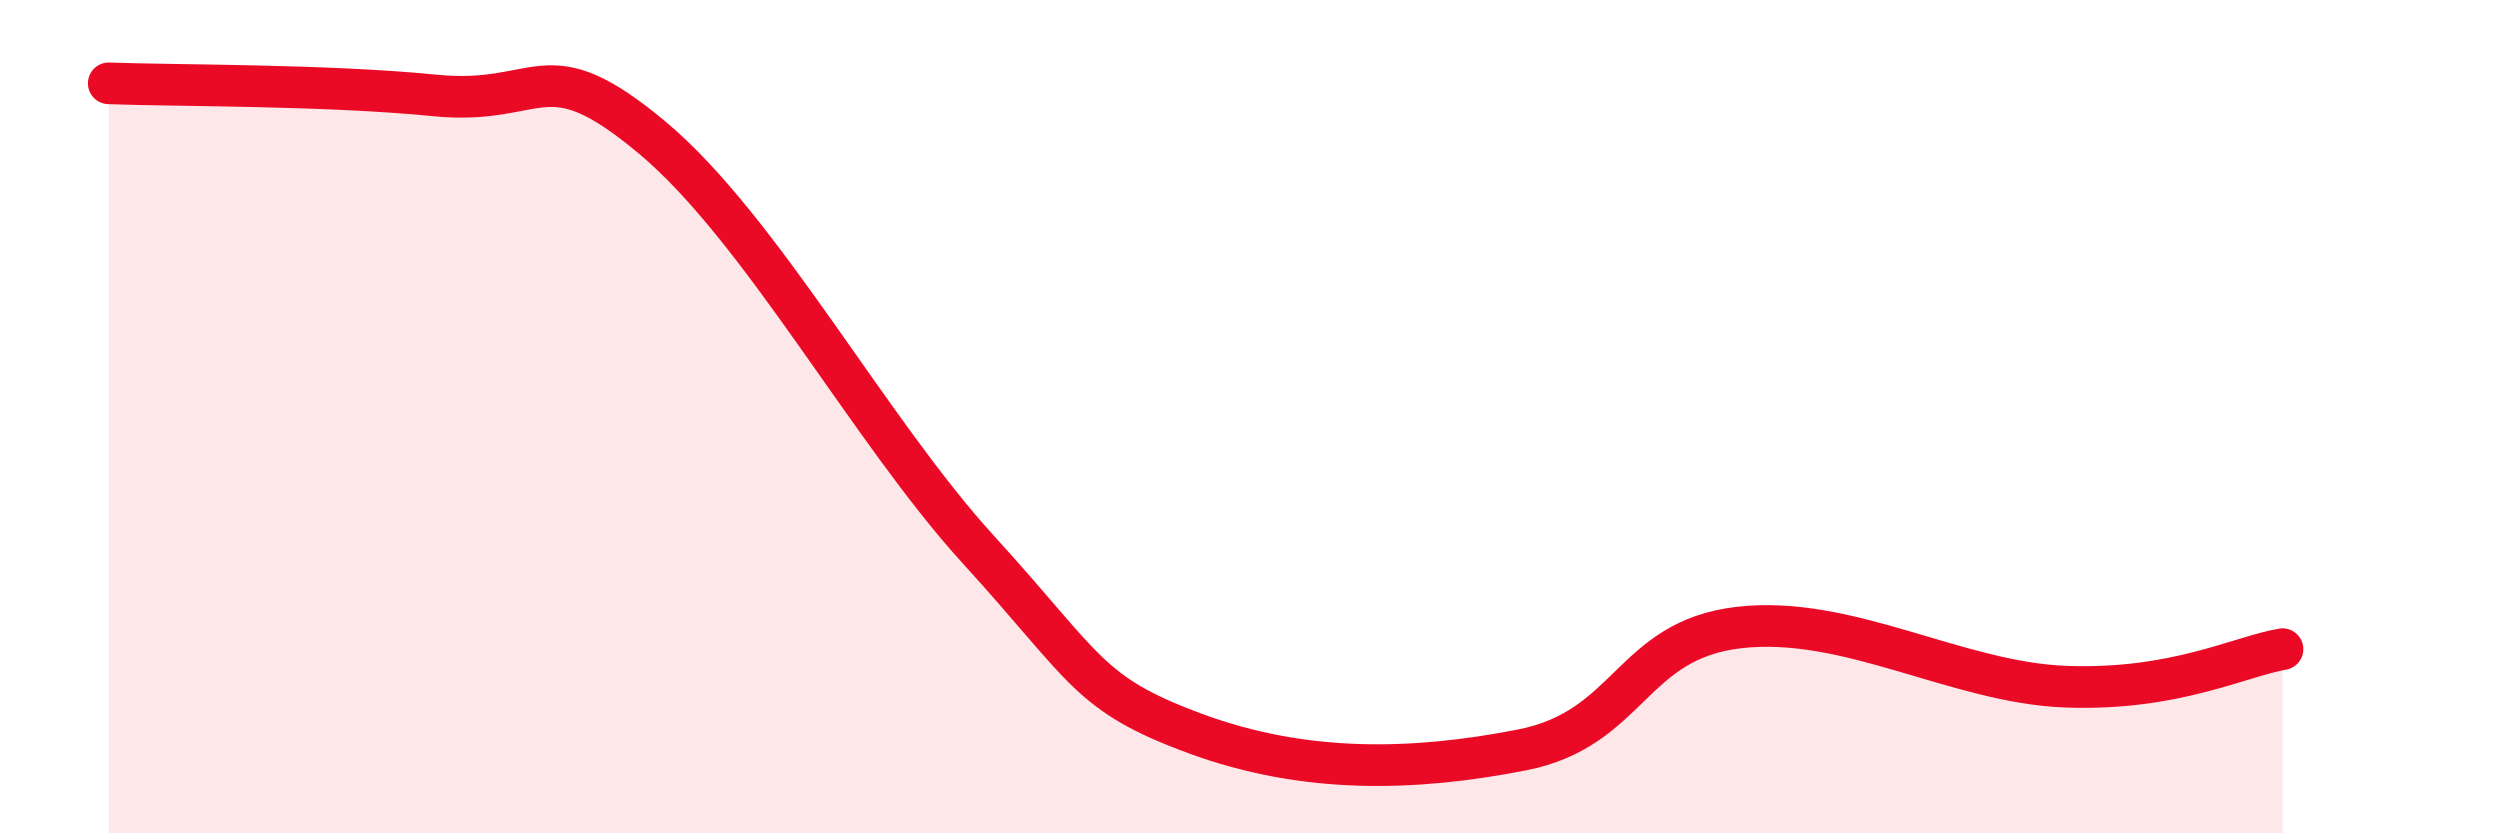
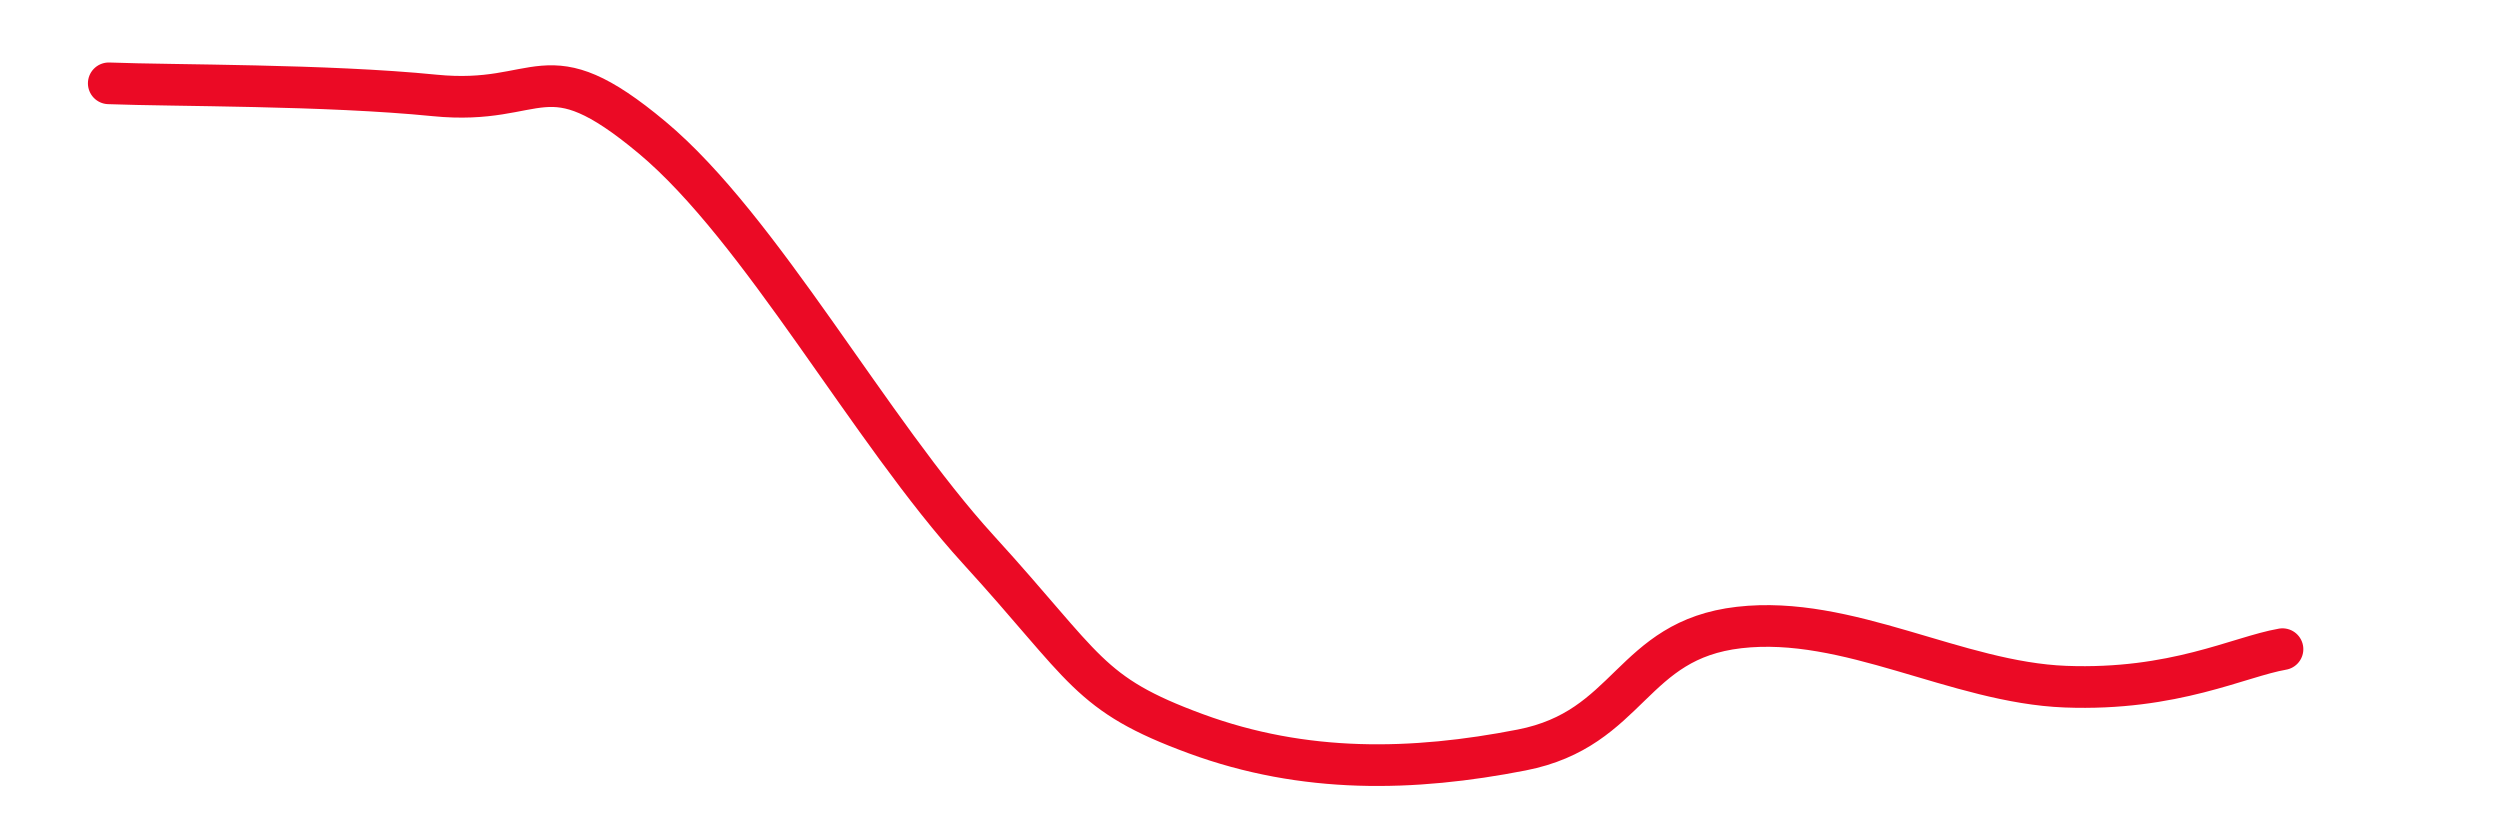
<svg xmlns="http://www.w3.org/2000/svg" width="60" height="20" viewBox="0 0 60 20">
-   <path d="M 2.61,2 C 4.17,2.06 7.82,2.03 10.43,2.29 C 13.04,2.55 13.04,1.12 15.65,3.3 C 18.26,5.48 20.87,10.33 23.48,13.19 C 26.09,16.05 26.09,16.65 28.7,17.61 C 31.31,18.57 33.91,18.51 36.52,18 C 39.13,17.49 39.13,15.36 41.74,15.06 C 44.35,14.76 46.96,16.38 49.57,16.48 C 52.18,16.58 53.74,15.76 54.78,15.58L54.78 20L2.61 20Z" fill="#EB0A25" opacity="0.1" stroke-linecap="round" stroke-linejoin="round" />
  <path d="M 2.61,2 C 4.17,2.06 7.82,2.03 10.43,2.29 C 13.04,2.55 13.04,1.12 15.65,3.3 C 18.26,5.48 20.87,10.33 23.48,13.19 C 26.09,16.05 26.09,16.65 28.7,17.61 C 31.31,18.57 33.91,18.51 36.52,18 C 39.13,17.49 39.13,15.36 41.74,15.06 C 44.35,14.76 46.96,16.38 49.57,16.48 C 52.18,16.58 53.74,15.76 54.78,15.58" stroke="#EB0A25" stroke-width="1" fill="none" stroke-linecap="round" stroke-linejoin="round" />
</svg>